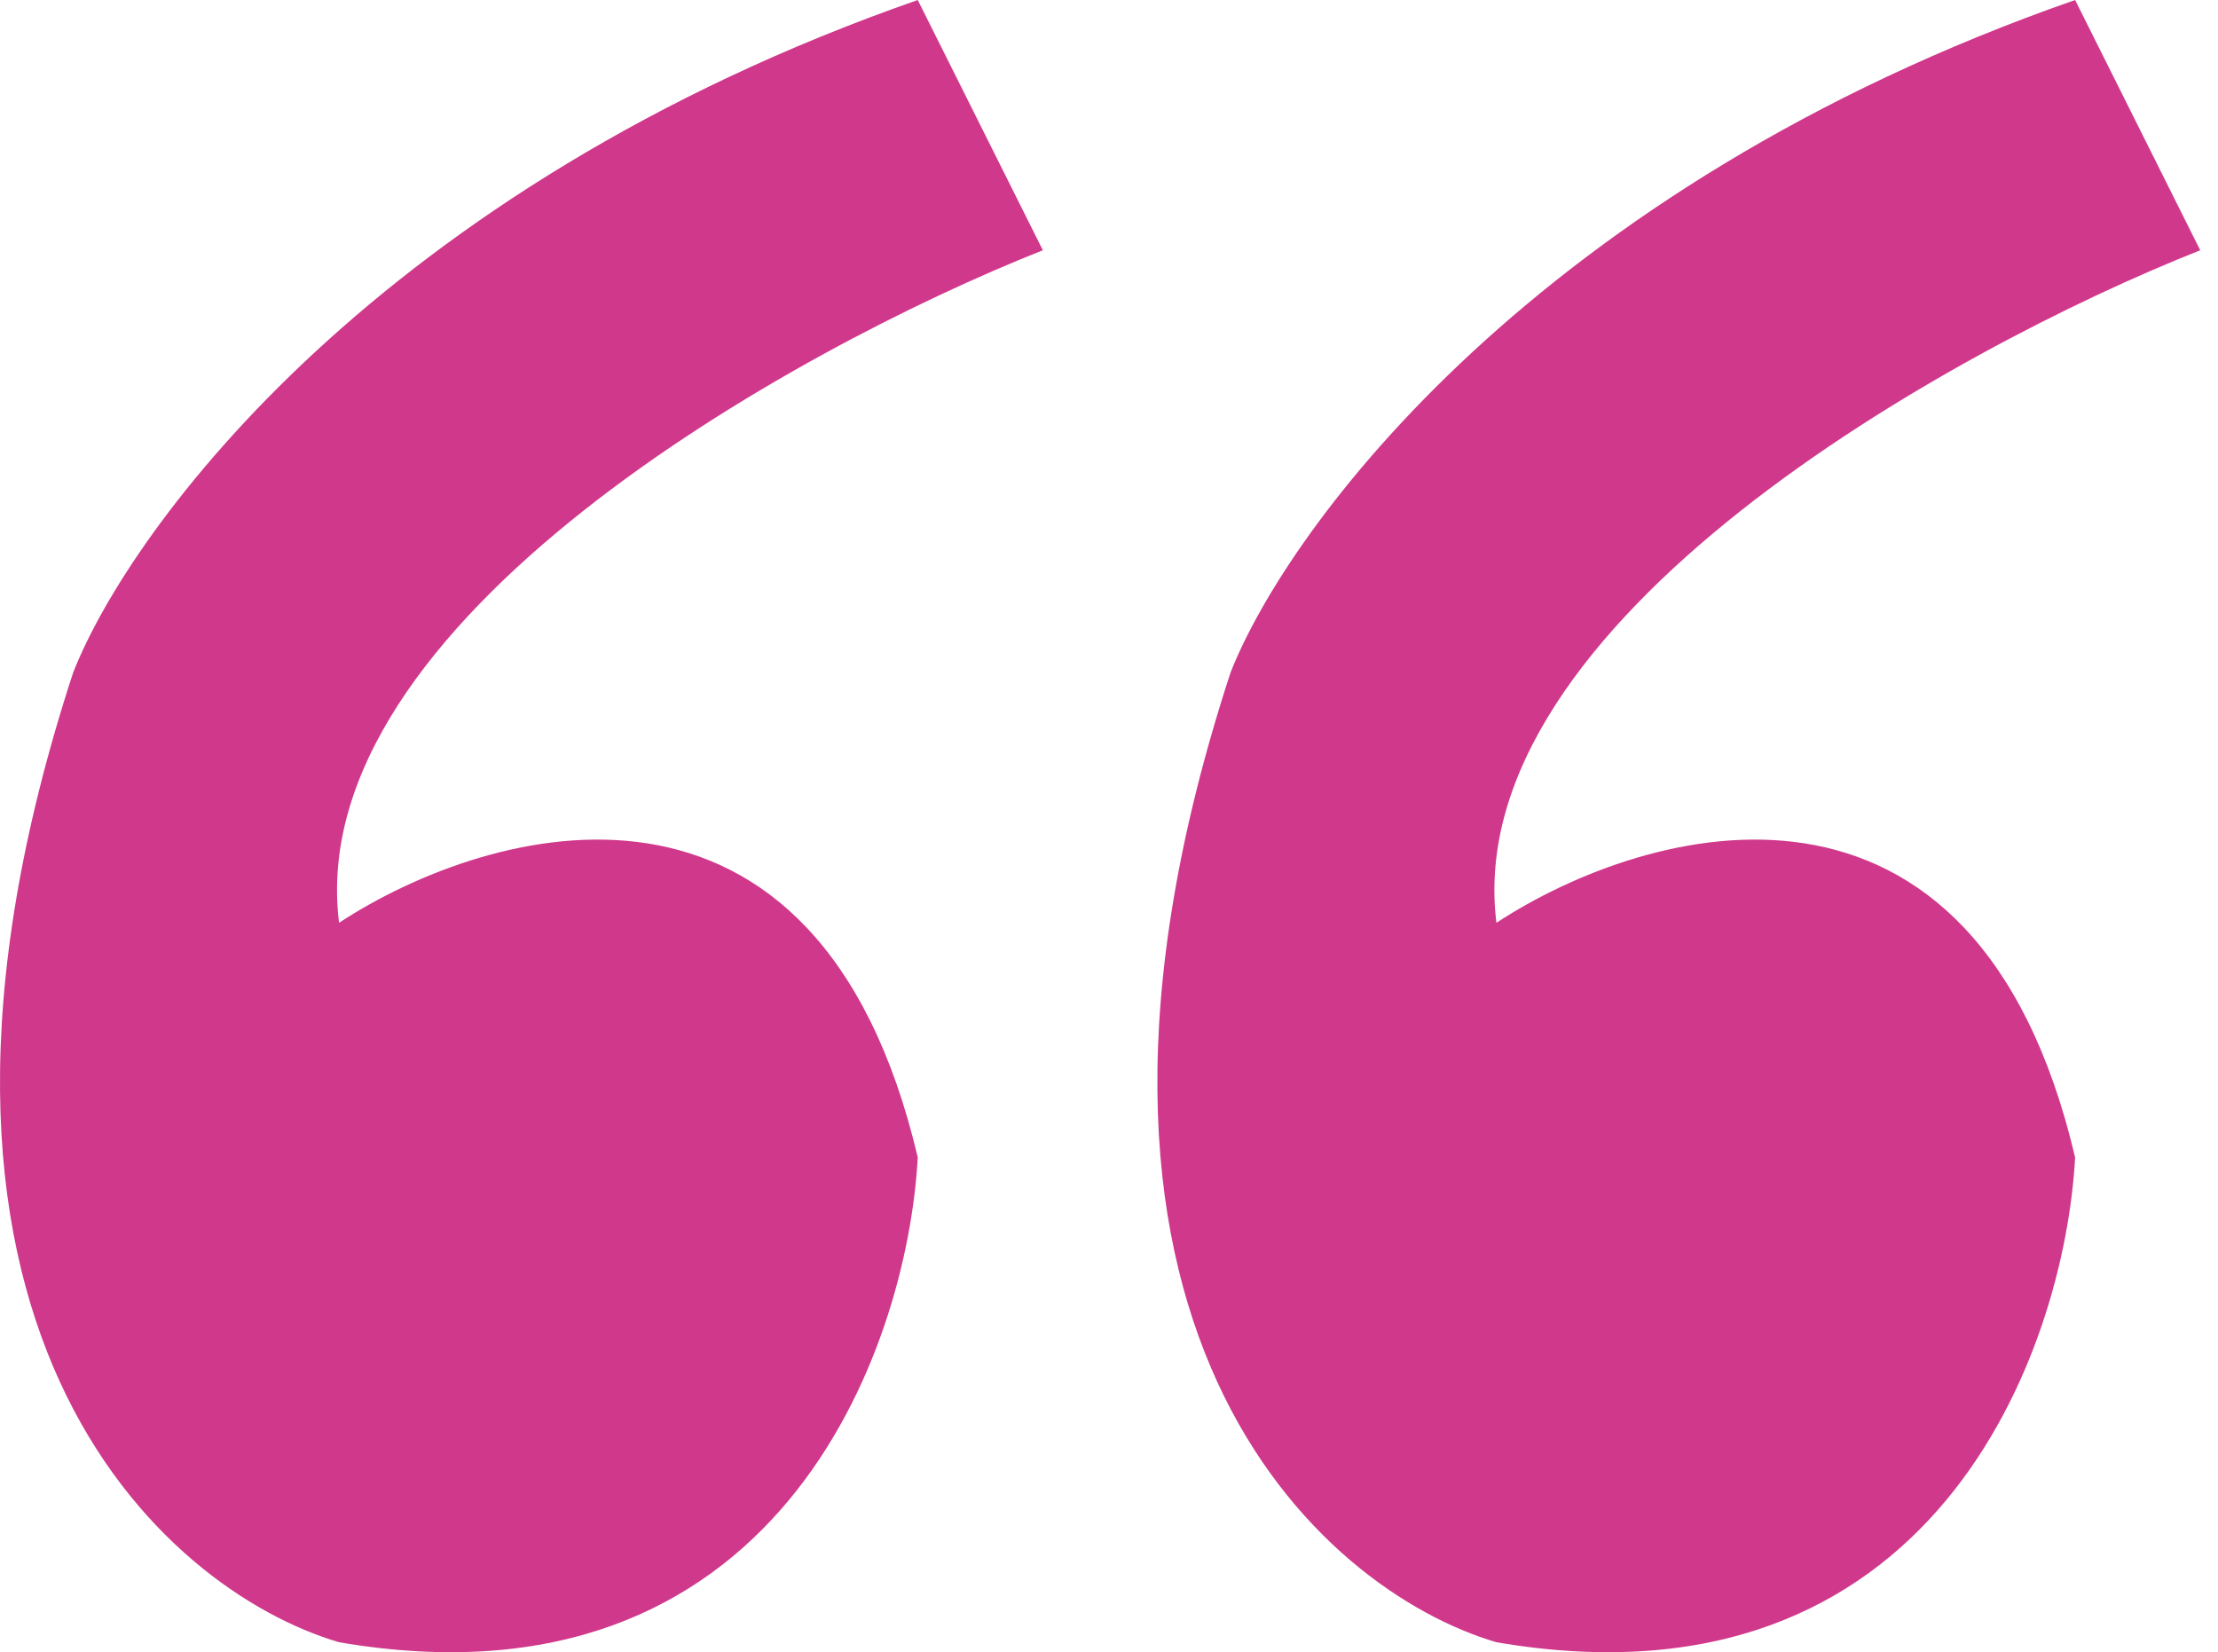
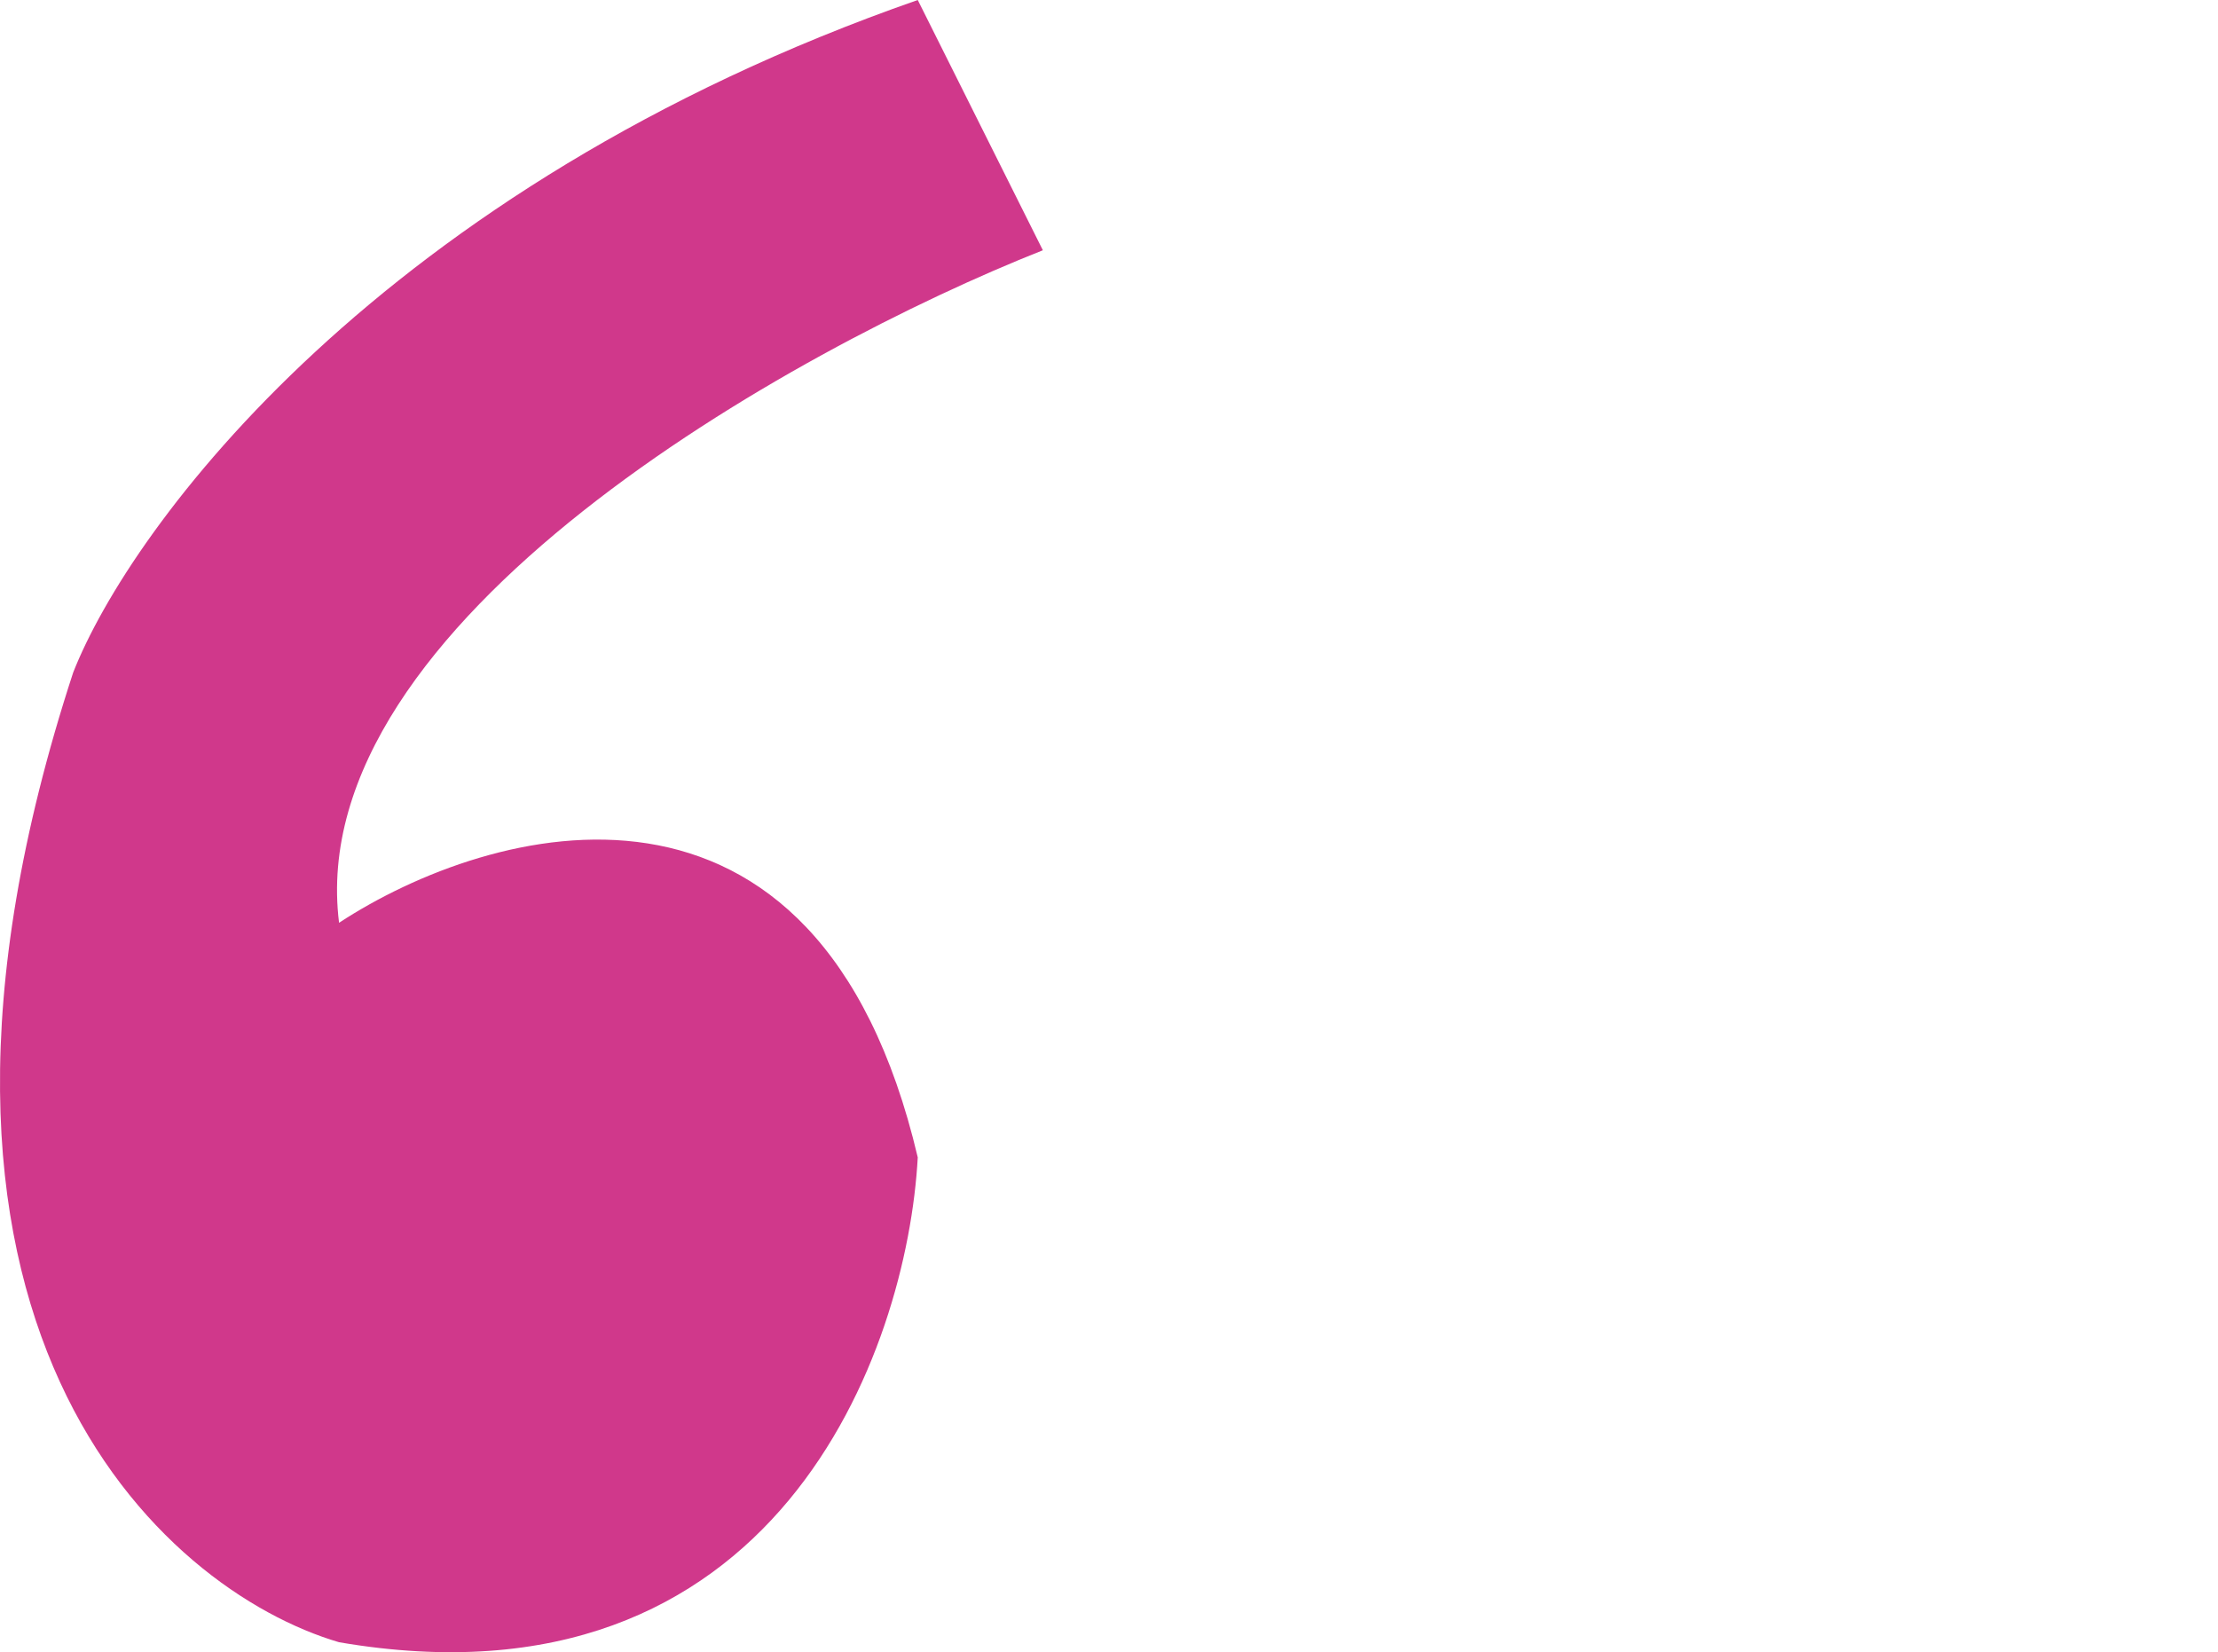
<svg xmlns="http://www.w3.org/2000/svg" width="98" height="73" viewBox="0 0 98 73" fill="none">
-   <path d="M97.215 11.057L91.687 0C67.915 8.292 56.904 23.265 54.37 29.715C44.971 58.462 58.286 70.256 66.118 72.559C85.468 75.876 91.226 59.66 91.687 51.137C87.264 32.341 72.798 36.395 66.118 40.771C64.46 27.503 86.158 15.433 97.215 11.057Z" fill="#D0388B" />
  <path d="M46.078 11.057L40.55 0C16.778 8.292 5.767 23.265 3.233 29.715C-6.166 58.462 7.149 70.256 14.981 72.559C34.331 75.876 40.089 59.66 40.55 51.137C36.127 32.341 21.661 36.395 14.981 40.771C13.323 27.503 35.021 15.433 46.078 11.057Z" fill="#D0388B" />
</svg>